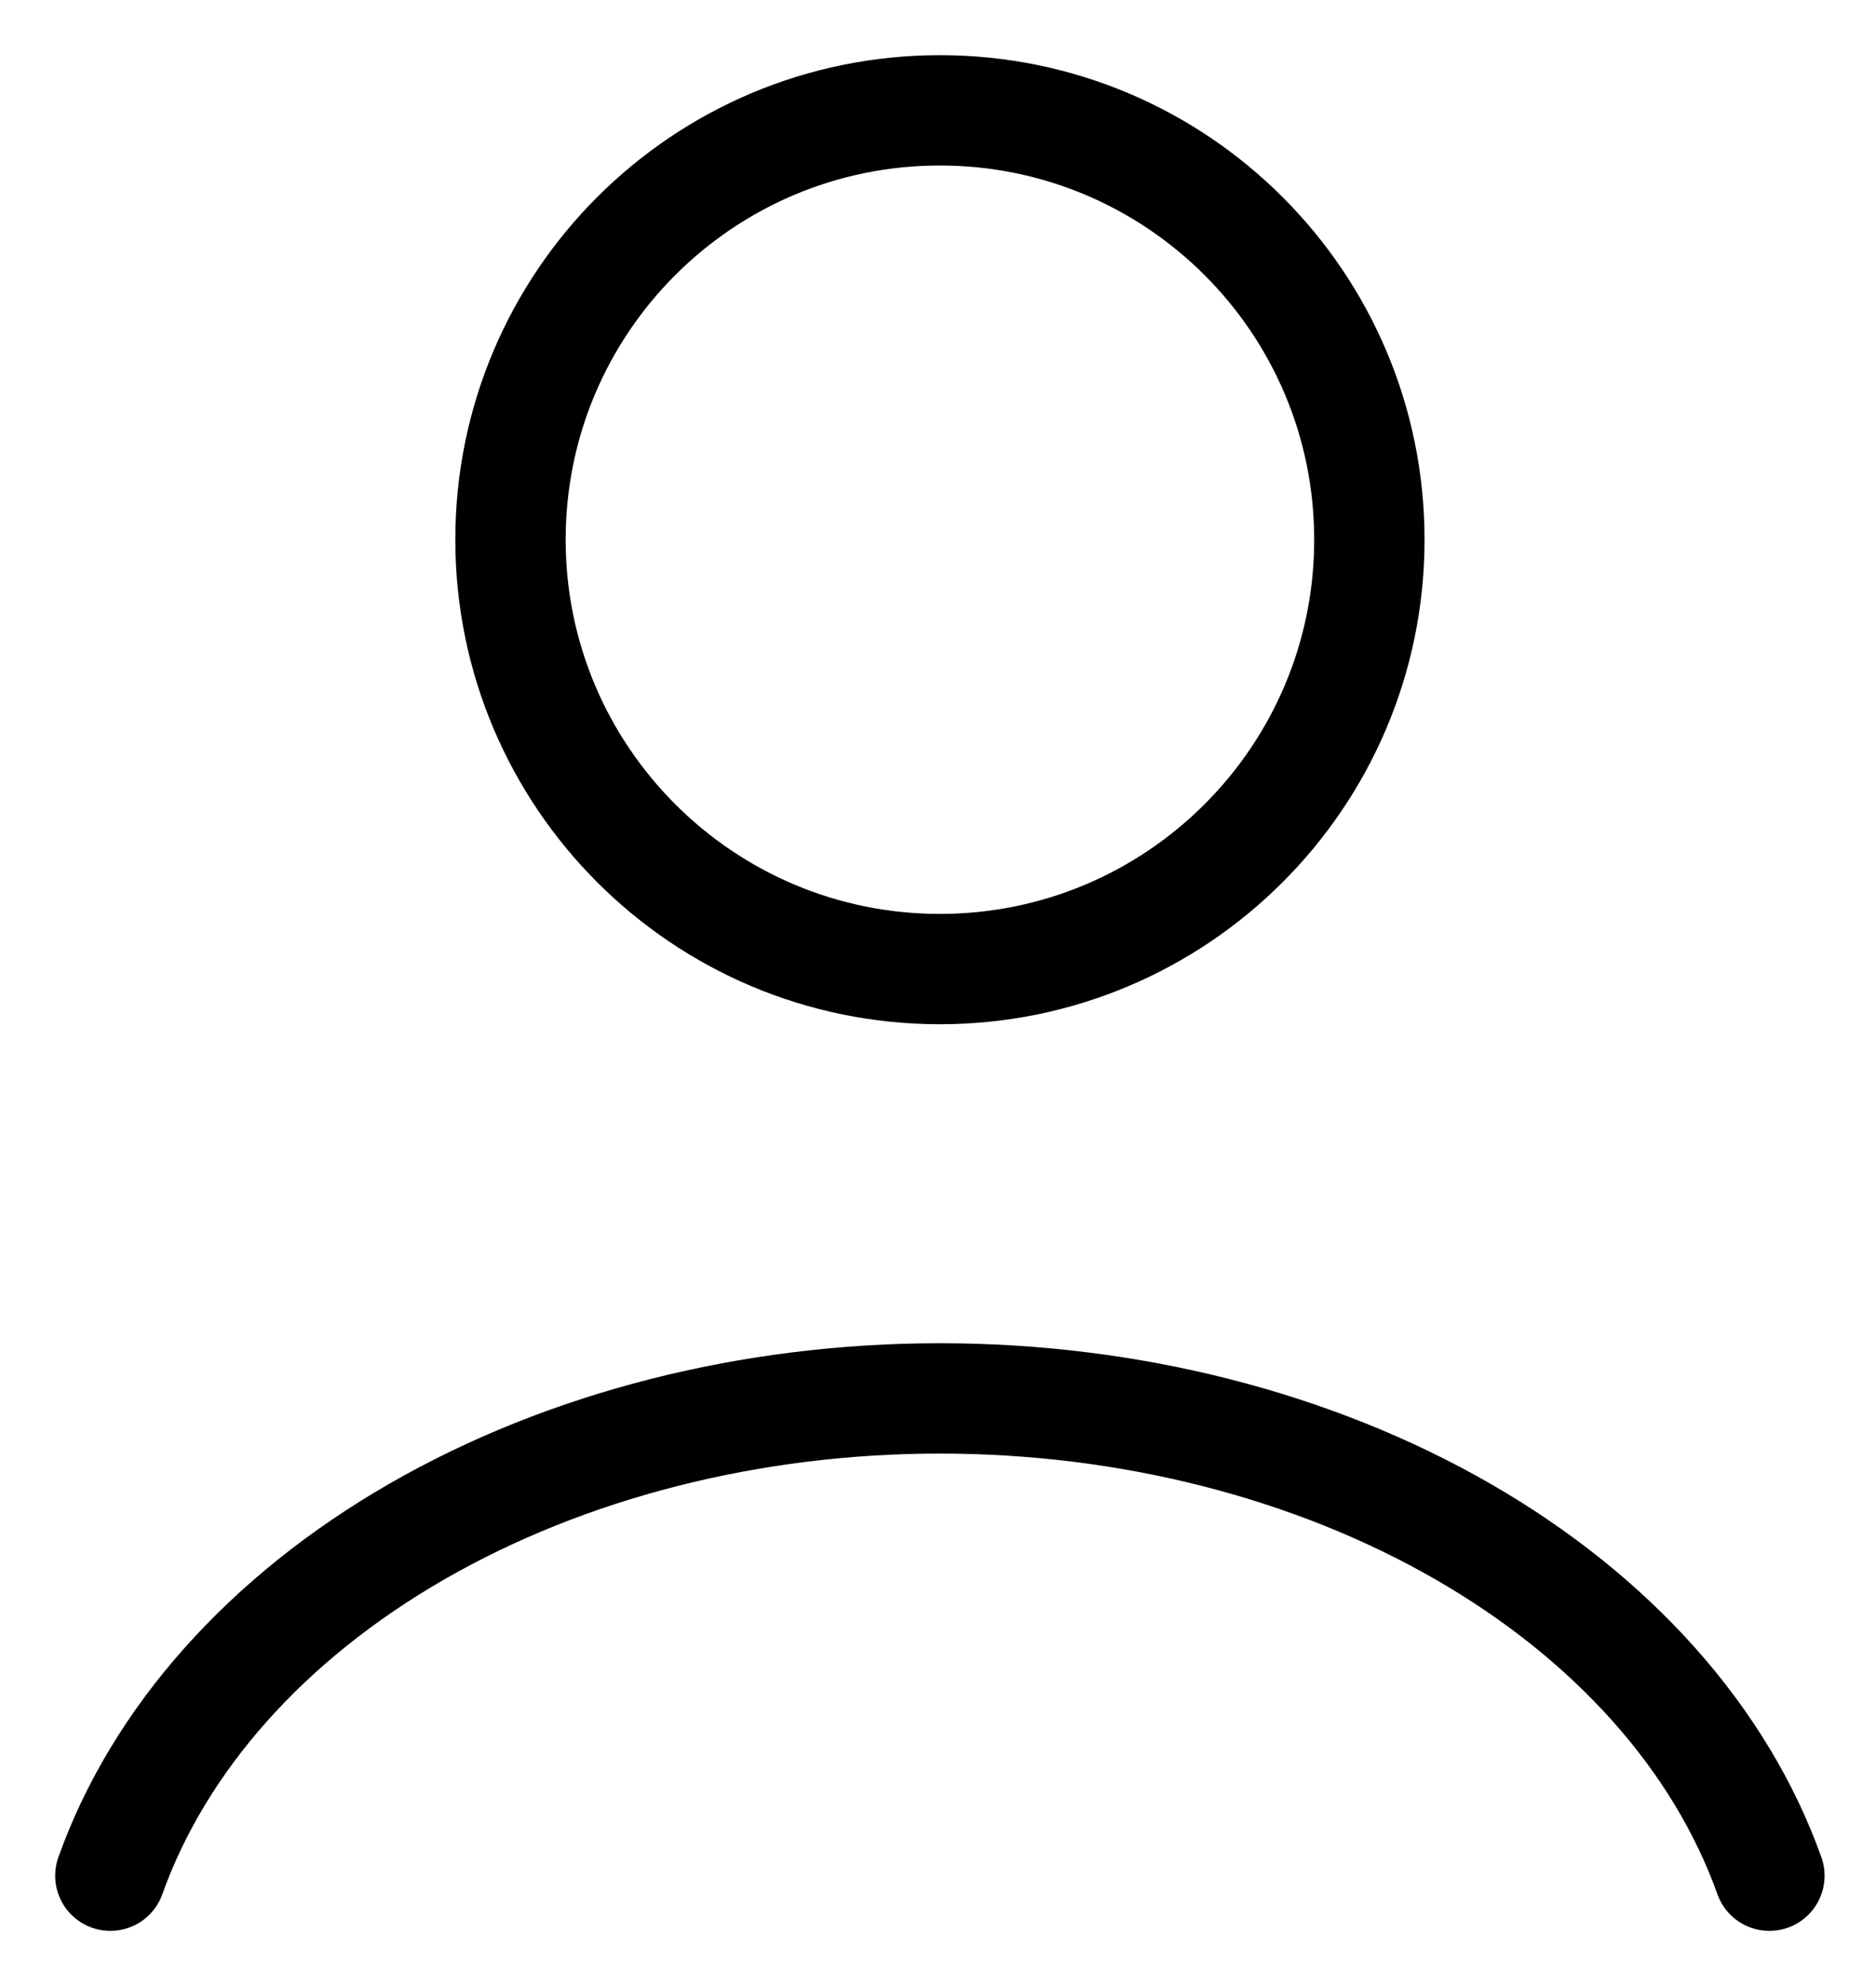
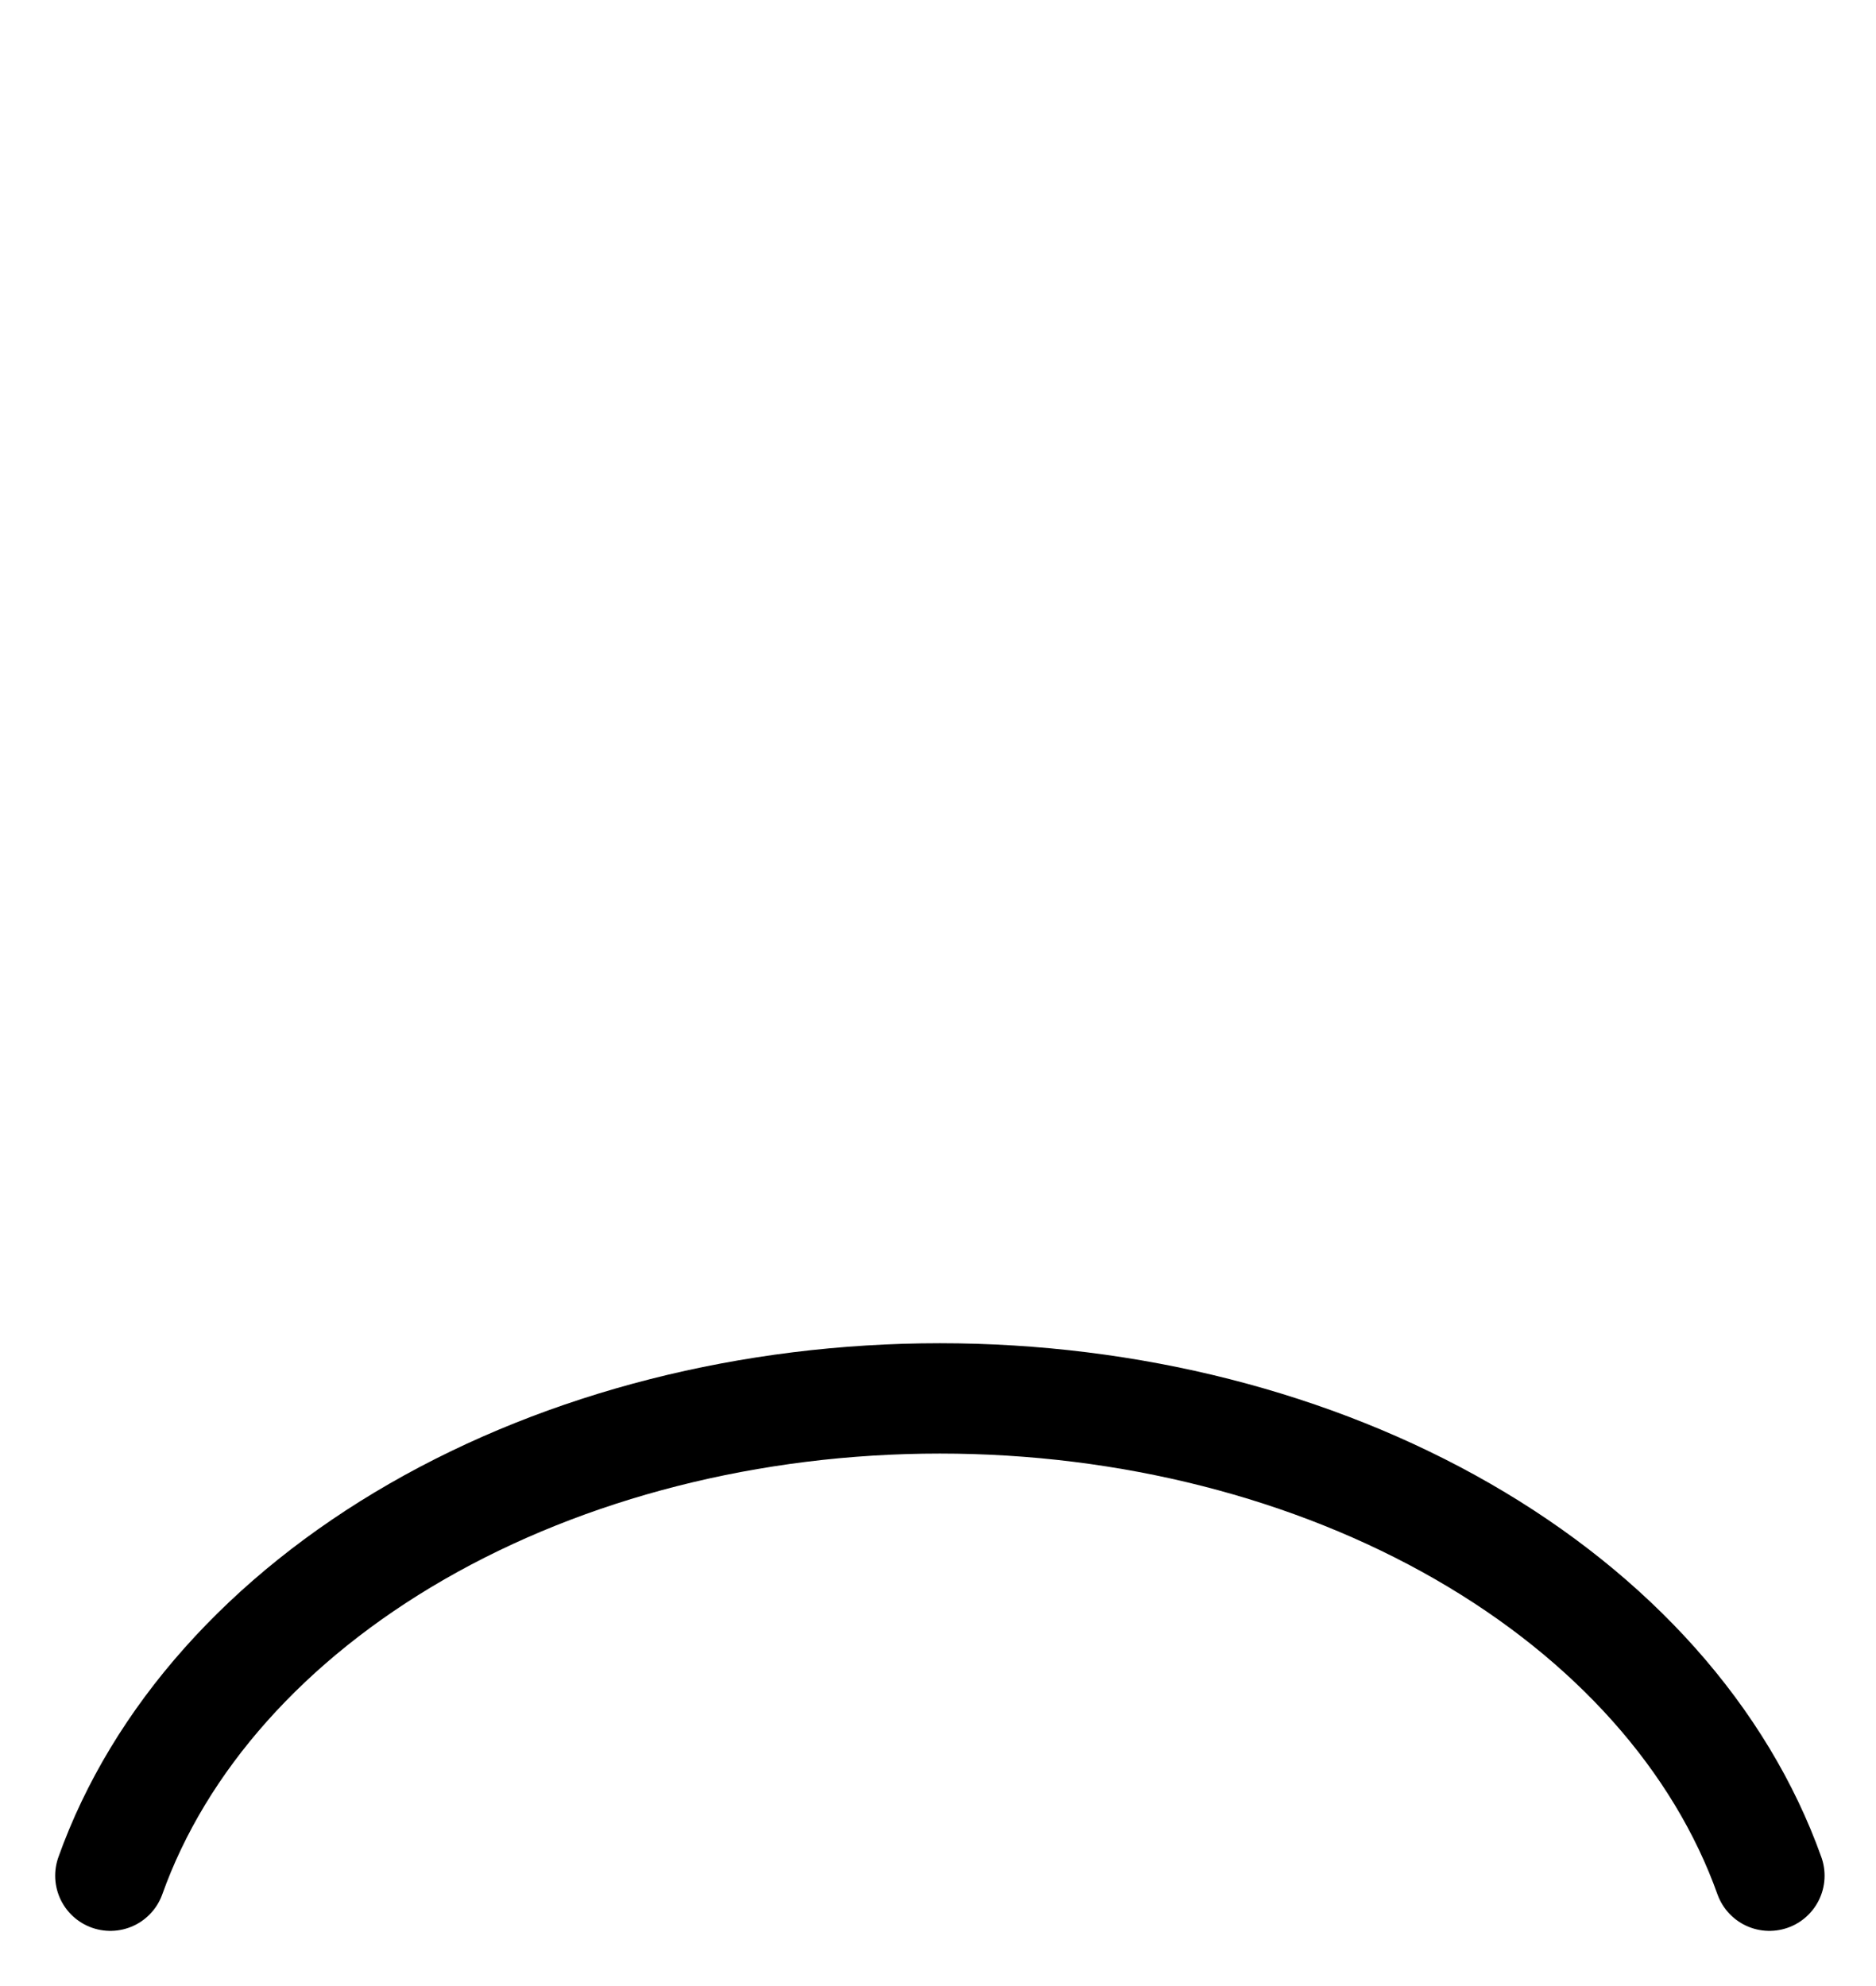
<svg xmlns="http://www.w3.org/2000/svg" width="17" height="18" viewBox="0 0 17 18" fill="none">
  <path d="M16.034 17C15.591 15.759 14.614 14.662 13.255 13.88C11.896 13.098 10.23 12.674 8.517 12.674C6.804 12.674 5.138 13.098 3.779 13.88C2.42 14.662 1.443 15.759 1 17" stroke="black" stroke-linecap="round" />
-   <path d="M8.517 8.783C10.666 8.783 12.409 7.04 12.409 4.891C12.409 2.742 10.666 1 8.517 1C6.368 1 4.626 2.742 4.626 4.891C4.626 7.04 6.368 8.783 8.517 8.783Z" stroke="black" stroke-linecap="round" />
</svg>